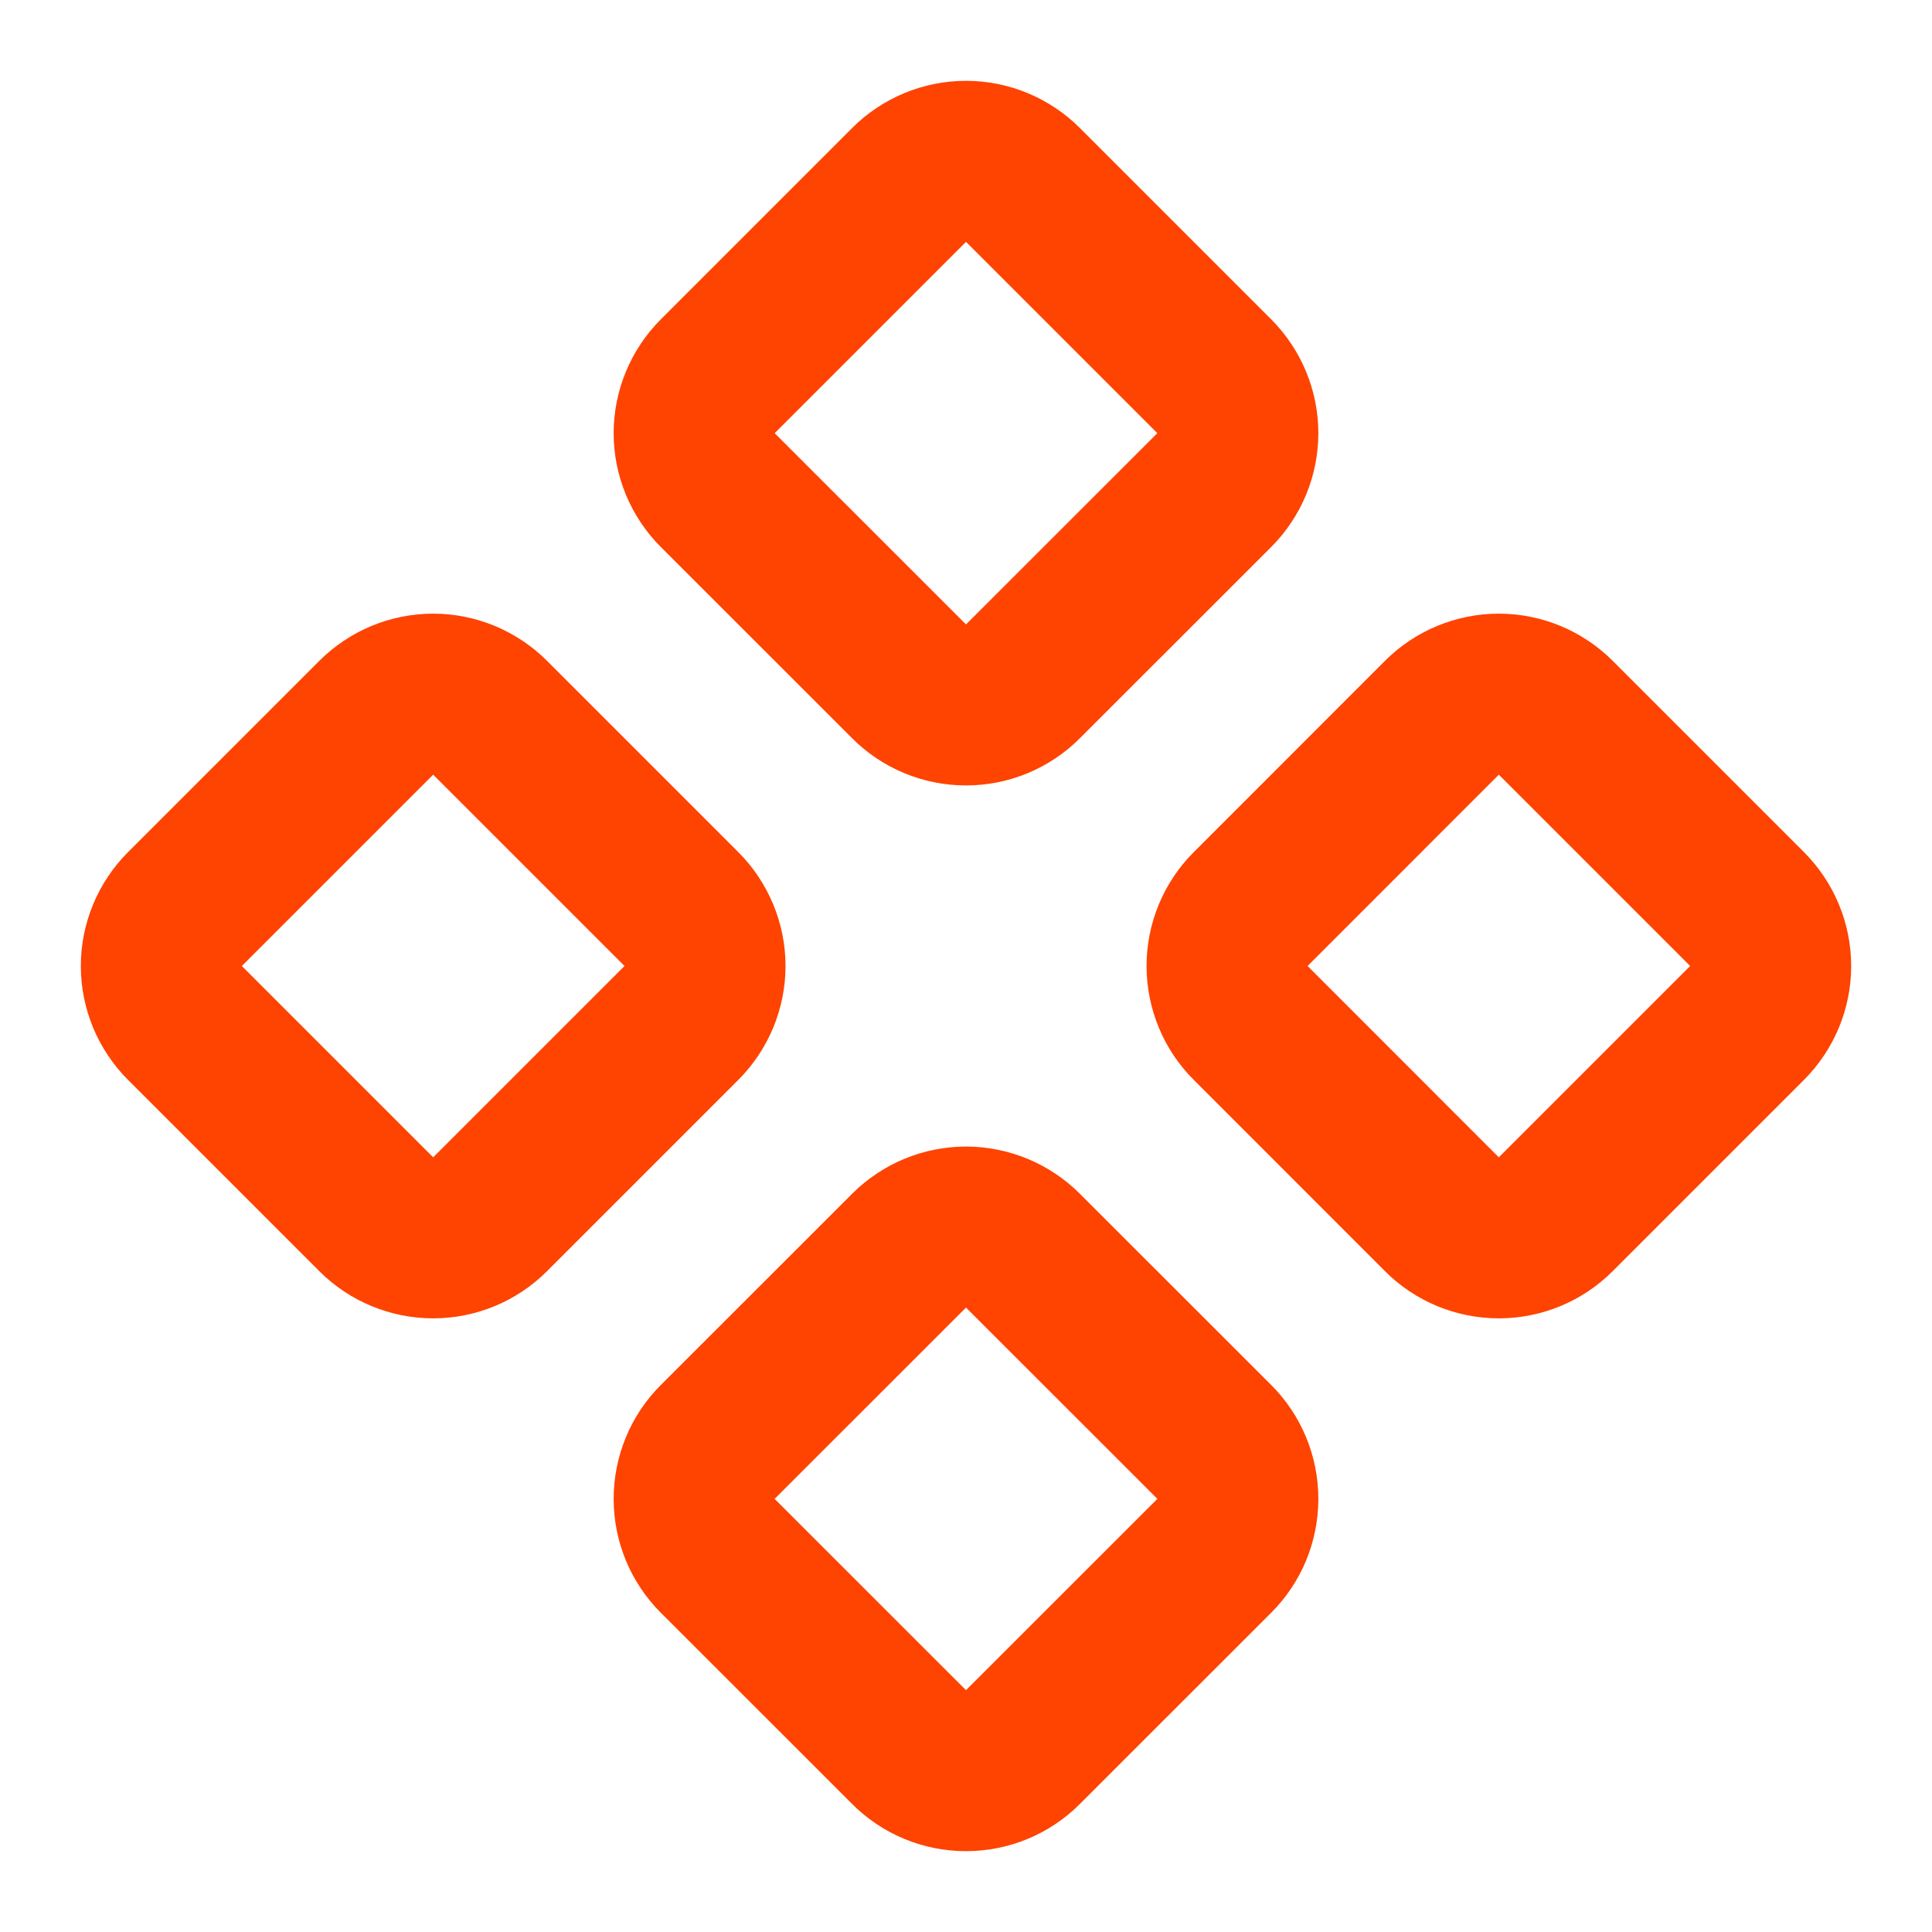
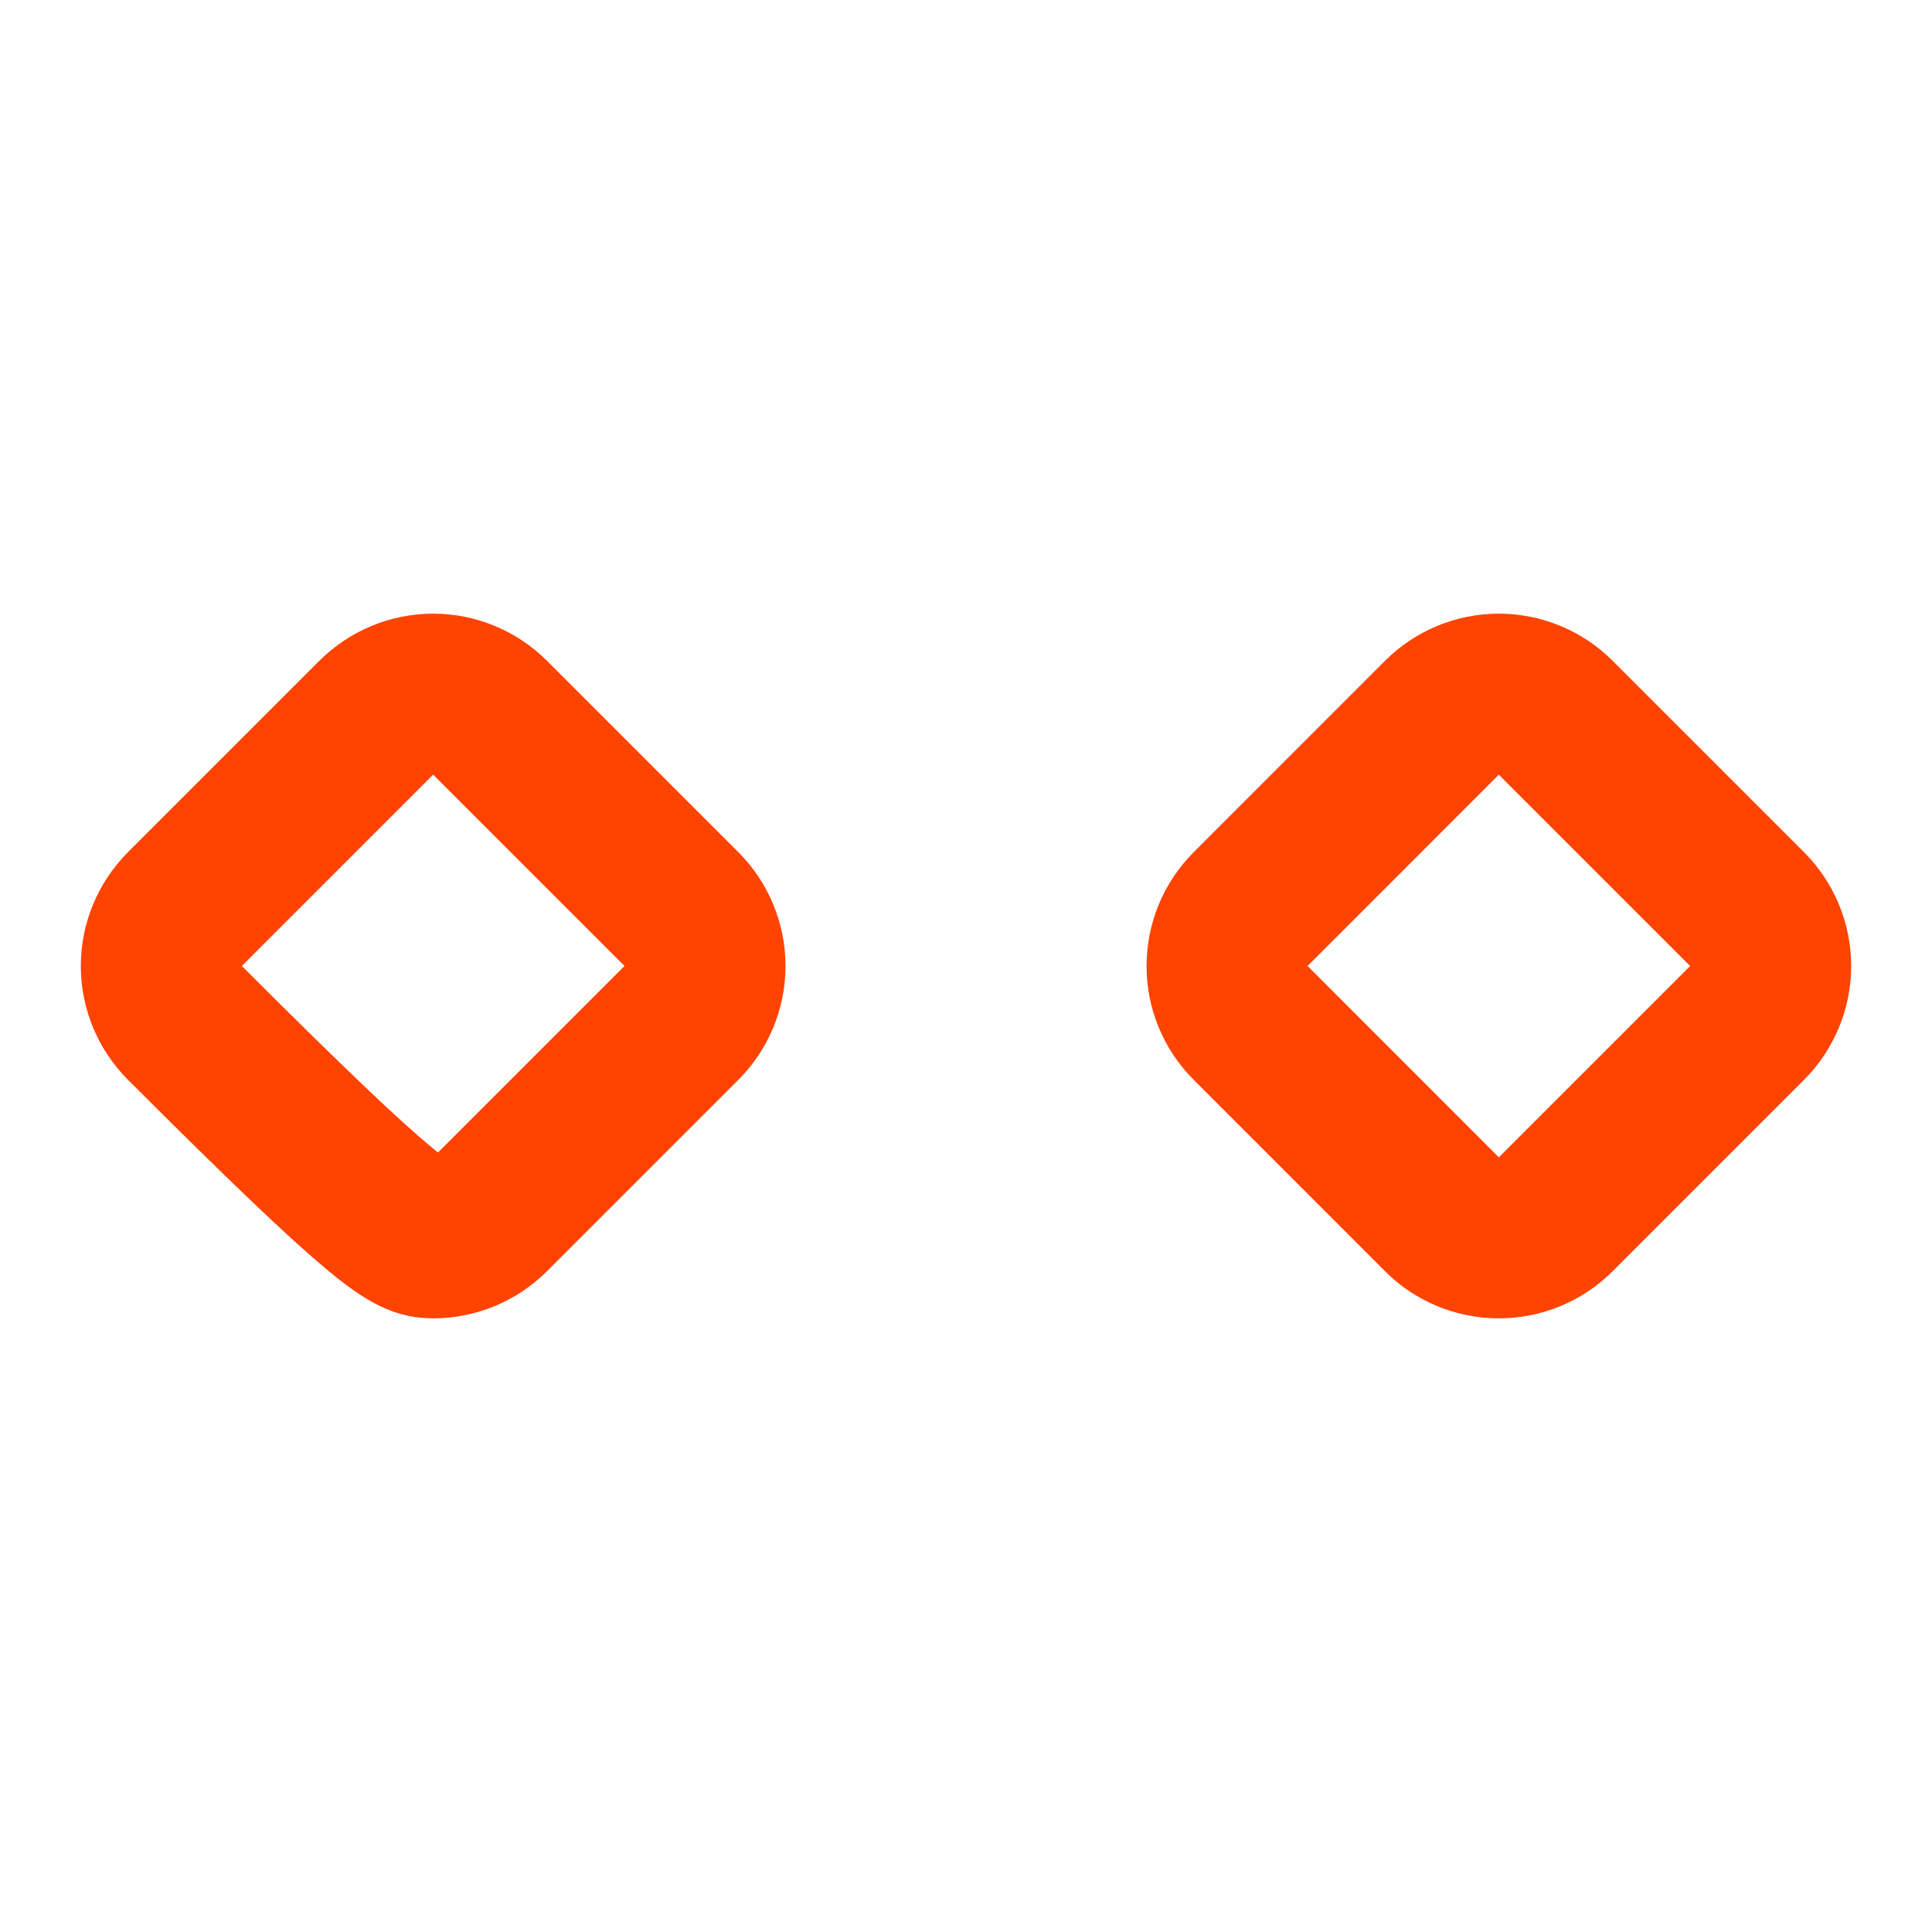
<svg xmlns="http://www.w3.org/2000/svg" width="24" height="24" viewBox="0 0 24 24" fill="none">
  <path d="M15.536 11.293C15.348 11.481 15.243 11.735 15.243 12C15.243 12.265 15.348 12.52 15.536 12.707L17.912 15.084C18.099 15.272 18.354 15.377 18.619 15.377C18.884 15.377 19.139 15.272 19.326 15.084L21.703 12.707C21.89 12.52 21.996 12.265 21.996 12C21.996 11.735 21.89 11.481 21.703 11.293L19.326 8.916C19.139 8.729 18.884 8.623 18.619 8.623C18.354 8.623 18.099 8.729 17.912 8.916L15.536 11.293Z" stroke="#FF4300" stroke-width="2" stroke-linecap="round" stroke-linejoin="round" />
-   <path d="M2.297 11.293C2.11 11.481 2.004 11.735 2.004 12C2.004 12.265 2.11 12.52 2.297 12.707L4.674 15.084C4.862 15.272 5.116 15.377 5.381 15.377C5.646 15.377 5.9 15.272 6.088 15.084L8.465 12.707C8.652 12.52 8.758 12.265 8.758 12C8.758 11.735 8.652 11.481 8.465 11.293L6.088 8.916C5.9 8.729 5.646 8.623 5.381 8.623C5.116 8.623 4.862 8.729 4.674 8.916L2.297 11.293Z" stroke="#FF4300" stroke-width="2" stroke-linecap="round" stroke-linejoin="round" />
-   <path d="M8.916 17.912C8.823 18.005 8.749 18.115 8.699 18.237C8.649 18.358 8.623 18.488 8.623 18.62C8.623 18.751 8.649 18.881 8.699 19.003C8.749 19.124 8.823 19.234 8.916 19.327L11.293 21.703C11.48 21.891 11.735 21.996 12 21.996C12.265 21.996 12.52 21.891 12.707 21.703L15.084 19.327C15.177 19.234 15.251 19.124 15.301 19.003C15.351 18.881 15.377 18.751 15.377 18.62C15.377 18.488 15.351 18.358 15.301 18.237C15.251 18.115 15.177 18.005 15.084 17.912L12.707 15.536C12.52 15.349 12.265 15.243 12 15.243C11.735 15.243 11.48 15.349 11.293 15.536L8.916 17.912Z" stroke="#FF4300" stroke-width="2" stroke-linecap="round" stroke-linejoin="round" />
-   <path d="M8.916 4.674C8.729 4.862 8.623 5.116 8.623 5.381C8.623 5.646 8.729 5.901 8.916 6.088L11.293 8.464C11.48 8.652 11.735 8.757 12 8.757C12.265 8.757 12.52 8.652 12.707 8.464L15.084 6.088C15.271 5.901 15.377 5.646 15.377 5.381C15.377 5.116 15.271 4.862 15.084 4.674L12.707 2.297C12.52 2.11 12.265 2.004 12 2.004C11.735 2.004 11.48 2.11 11.293 2.297L8.916 4.674Z" stroke="#FF4300" stroke-width="2" stroke-linecap="round" stroke-linejoin="round" />
+   <path d="M2.297 11.293C2.11 11.481 2.004 11.735 2.004 12C2.004 12.265 2.11 12.52 2.297 12.707C4.862 15.272 5.116 15.377 5.381 15.377C5.646 15.377 5.9 15.272 6.088 15.084L8.465 12.707C8.652 12.52 8.758 12.265 8.758 12C8.758 11.735 8.652 11.481 8.465 11.293L6.088 8.916C5.9 8.729 5.646 8.623 5.381 8.623C5.116 8.623 4.862 8.729 4.674 8.916L2.297 11.293Z" stroke="#FF4300" stroke-width="2" stroke-linecap="round" stroke-linejoin="round" />
</svg>